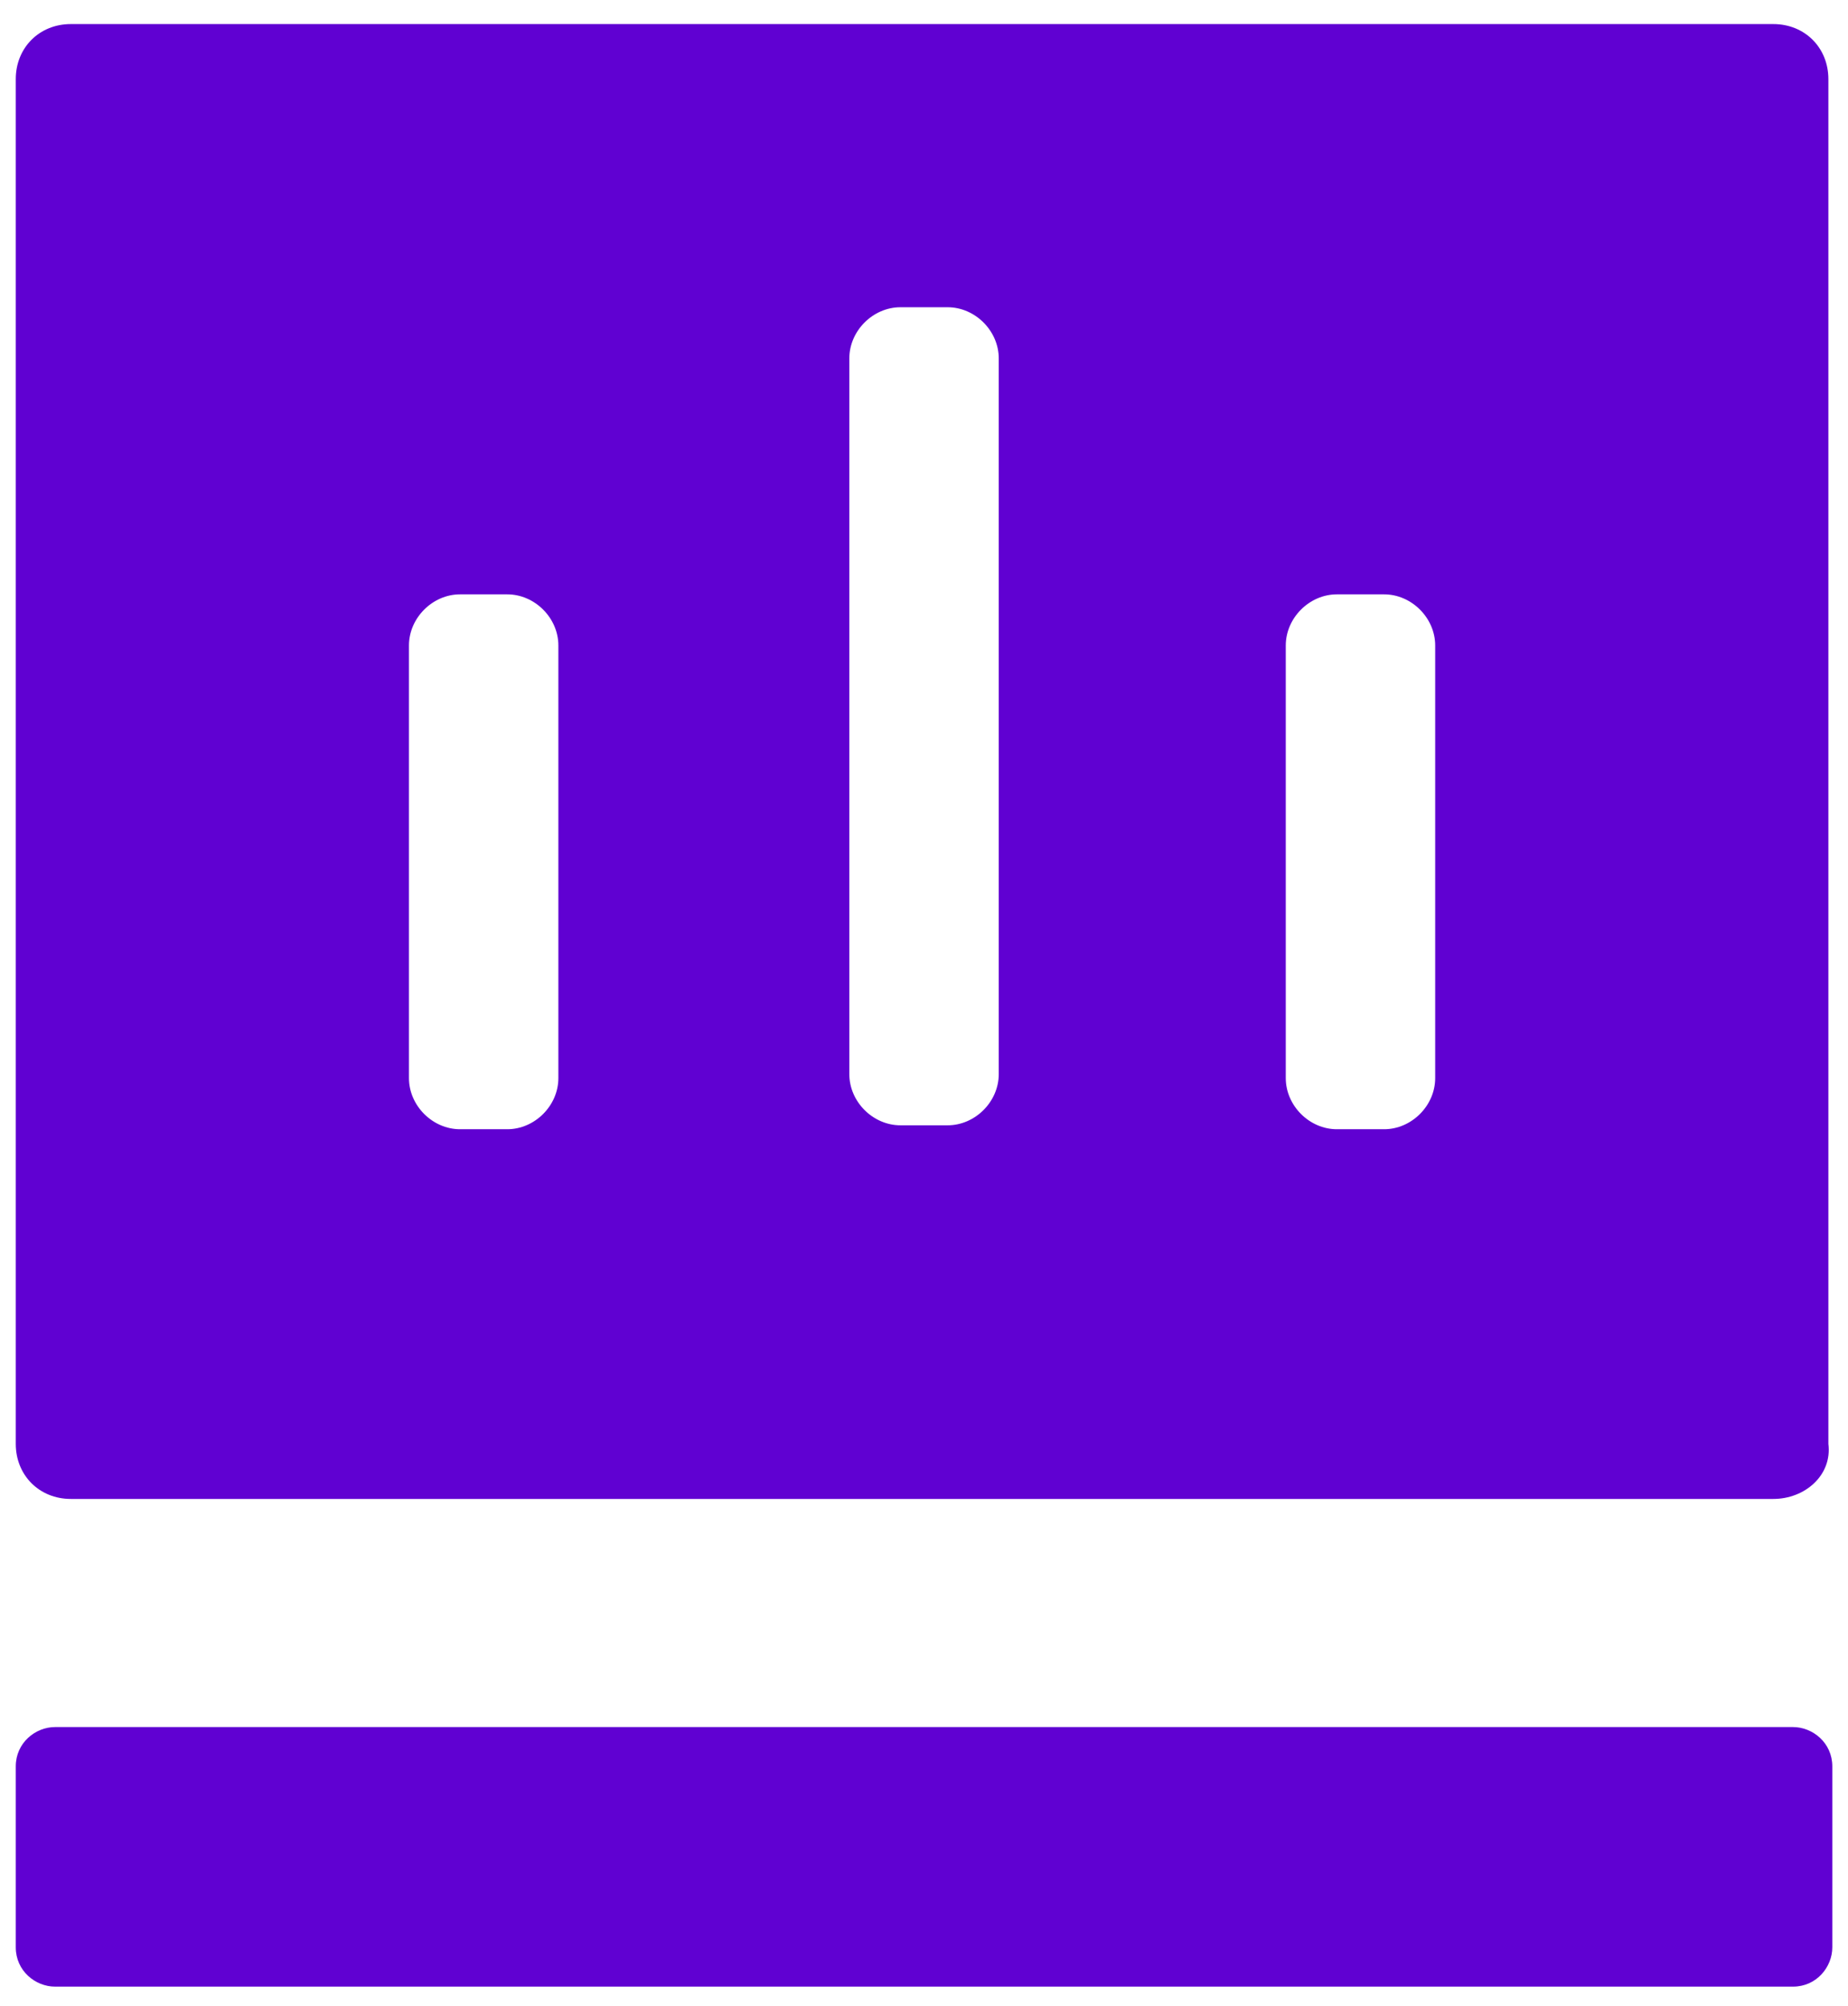
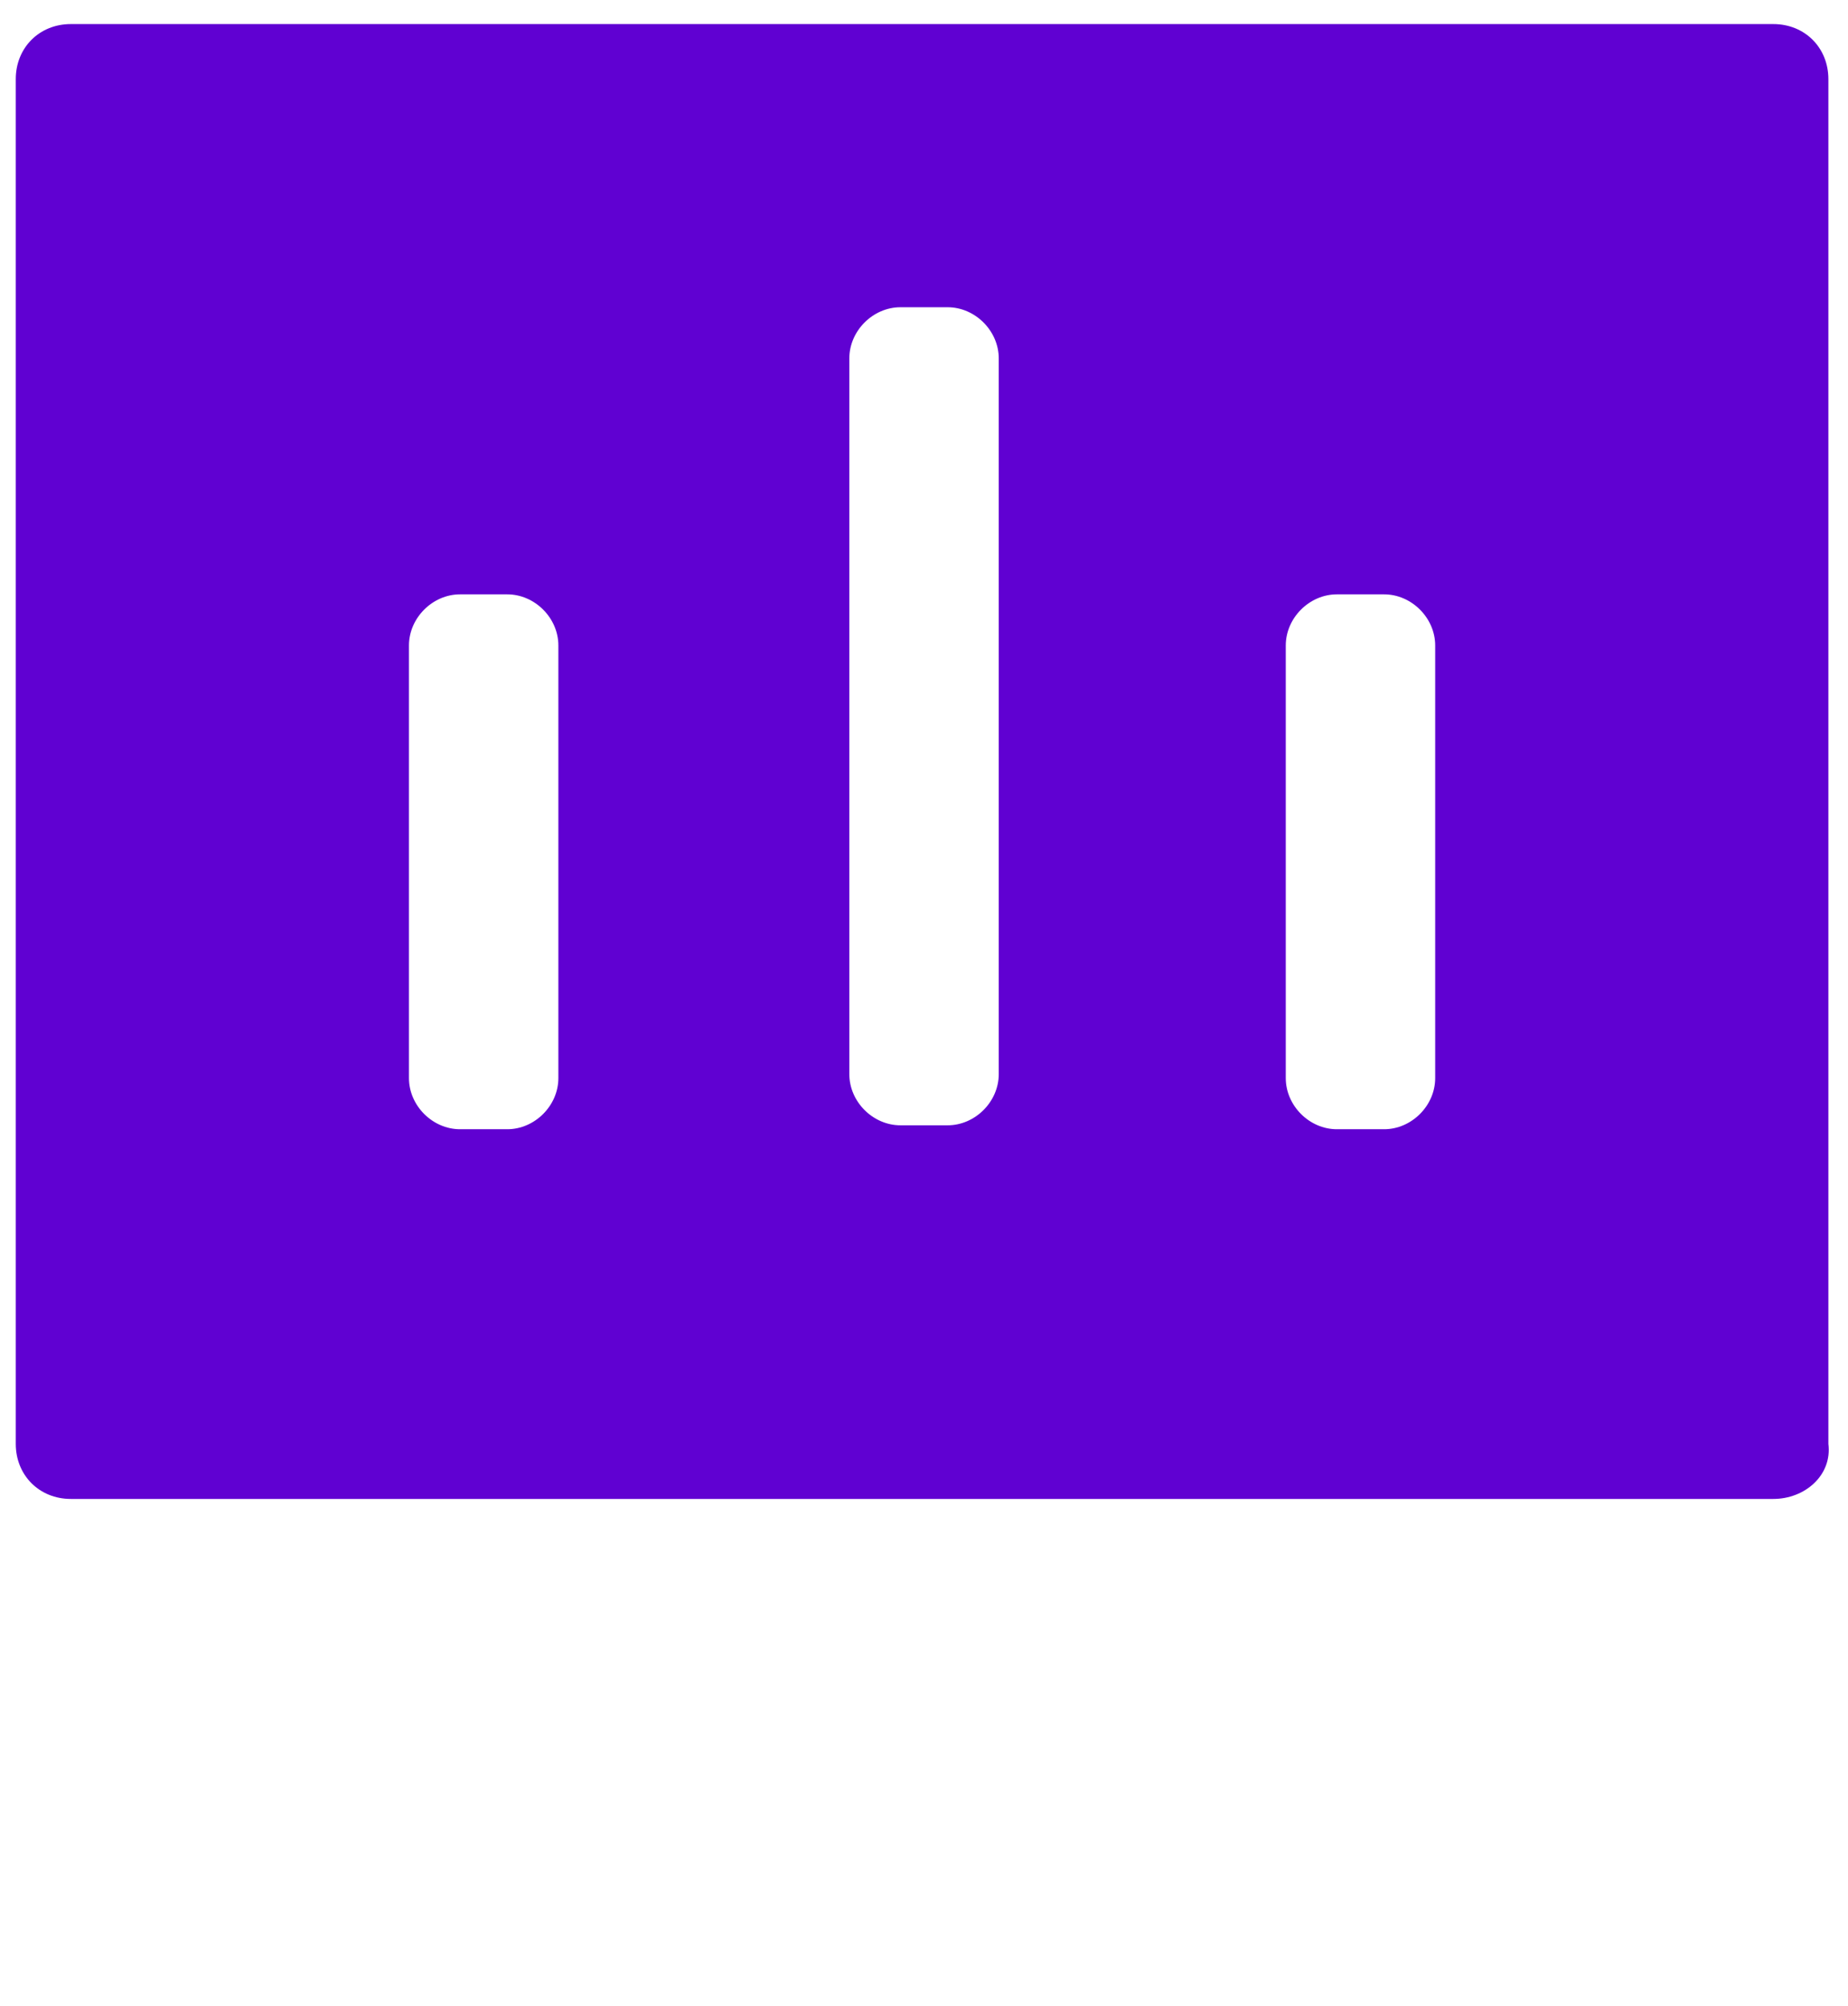
<svg xmlns="http://www.w3.org/2000/svg" version="1.1" id="图层_1" x="0px" y="0px" viewBox="0 0 47 51" style="enable-background:new 0 0 47 51;" xml:space="preserve">
  <style type="text/css">
	.st0{fill:none;}
	.st1{fill:#6001D2;}
</style>
-   <rect id="矩形_3884" x="-9.2" y="-7.2" class="st0" width="65.4" height="65.4" />
  <g id="组_7705" transform="translate(396.301 394.212)">
    <path id="减去_5" class="st1" d="M-351.2-356.1h-43.3c-0.8,0-1.4-0.6-1.4-1.4v-34.7c0-0.8,0.6-1.4,1.4-1.4h43.3   c0.8,0,1.4,0.6,1.4,1.4v34.7C-349.7-356.7-350.4-356.1-351.2-356.1z M-362.3-379.1c-0.7,0-1.3,0.6-1.3,1.3v11   c0,0.7,0.6,1.3,1.3,1.3h1.2c0.7,0,1.3-0.6,1.3-1.3v-11c0-0.7-0.6-1.3-1.3-1.3H-362.3z M-373.4-386.4c-0.7,0-1.3,0.6-1.3,1.3v18.2   c0,0.7,0.6,1.3,1.3,1.3h1.2c0.7,0,1.3-0.6,1.3-1.3v-18.2c0-0.7-0.6-1.3-1.3-1.3H-373.4z M-384.6-379.1c-0.7,0-1.3,0.6-1.3,1.3v11   c0,0.7,0.6,1.3,1.3,1.3h1.2c0.7,0,1.3-0.6,1.3-1.3v-11c0-0.7-0.6-1.3-1.3-1.3H-384.6z" />
-     <path id="矩形_3880" class="st1" d="M-394.9-350.3h44.2c0.5,0,1,0.4,1,1v4.6c0,0.5-0.4,1-1,1h-44.2c-0.5,0-1-0.4-1-1v-4.6   C-395.9-349.9-395.4-350.3-394.9-350.3z" />
  </g>
</svg>